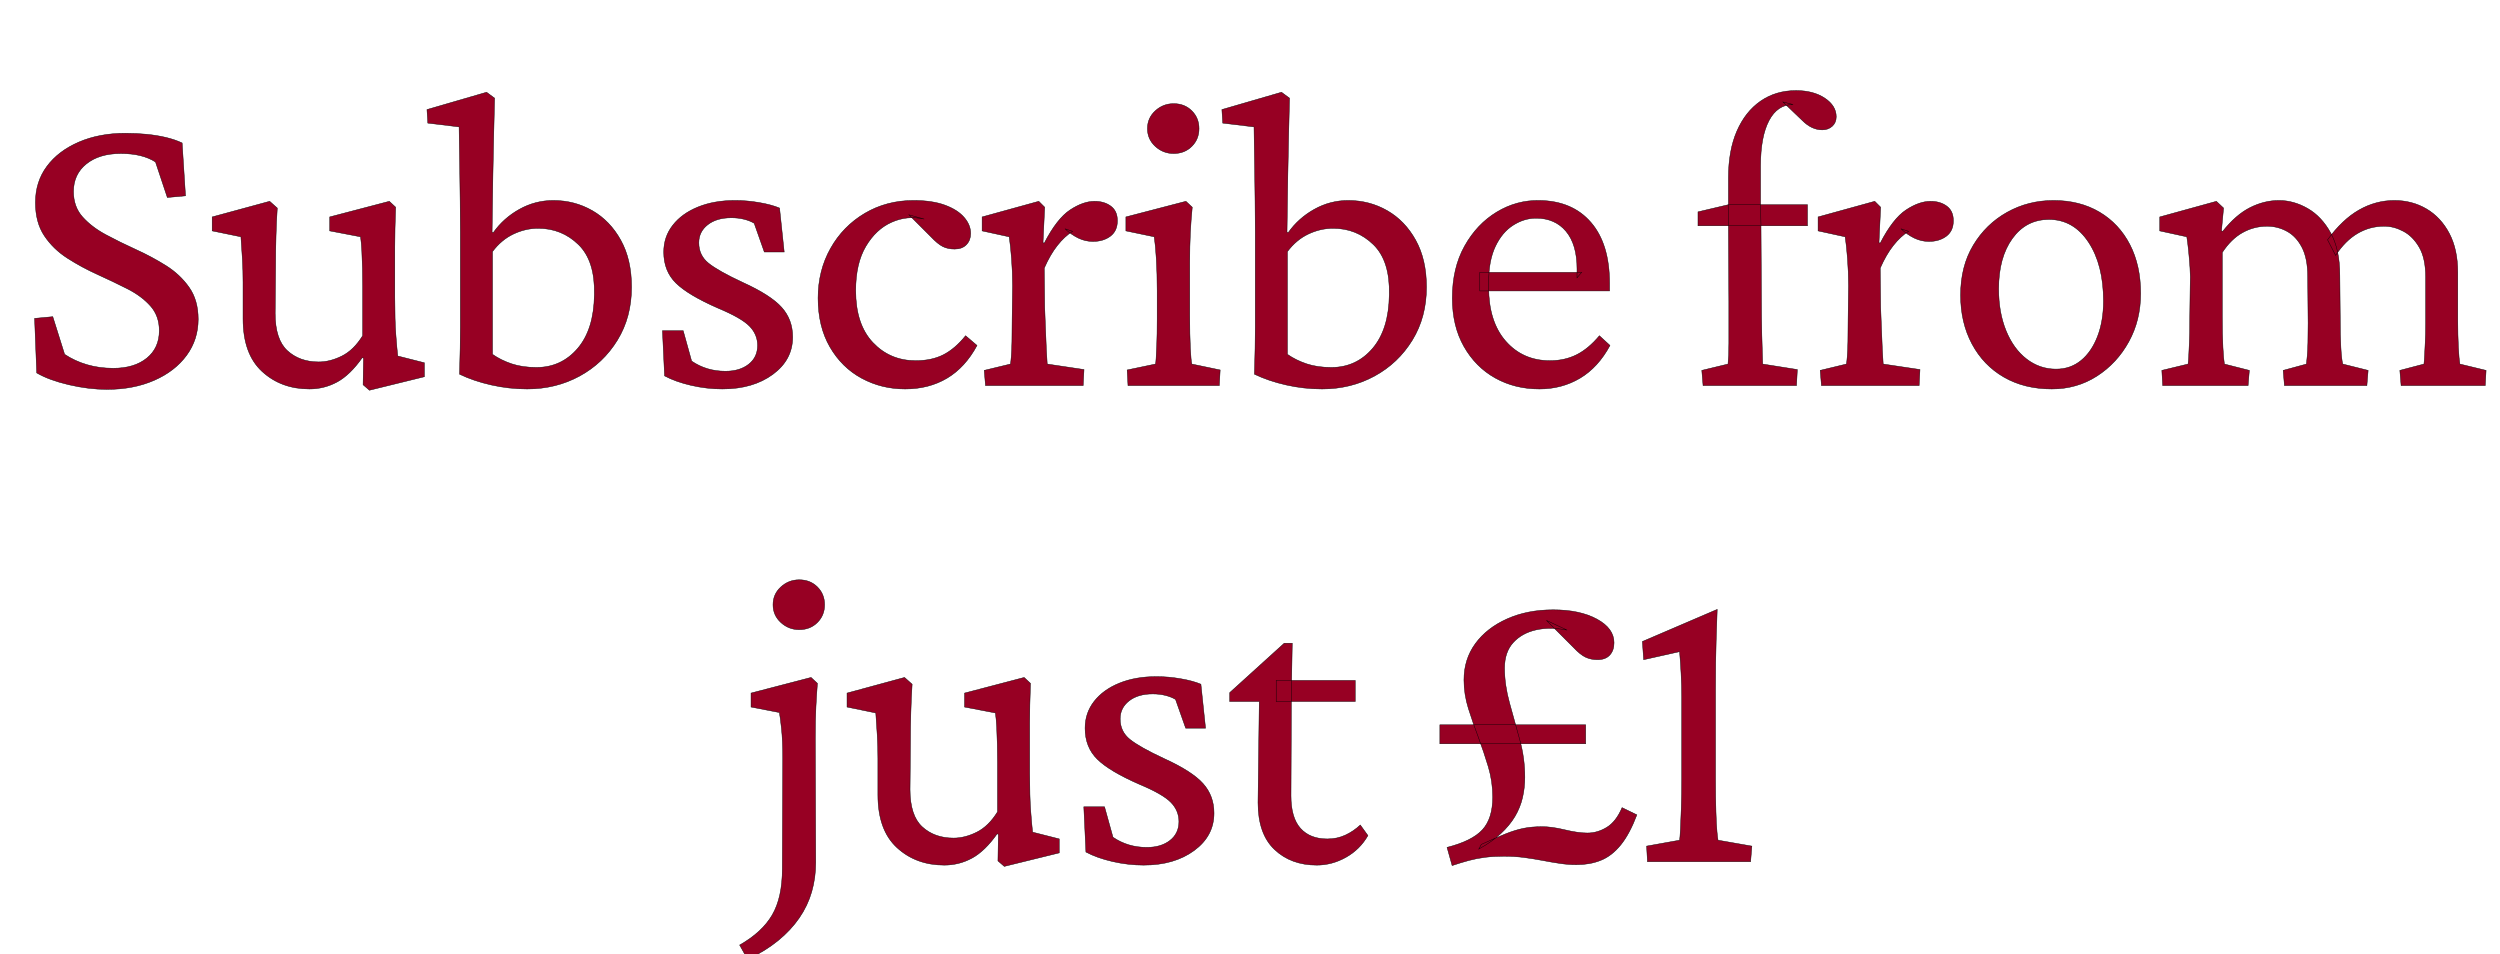
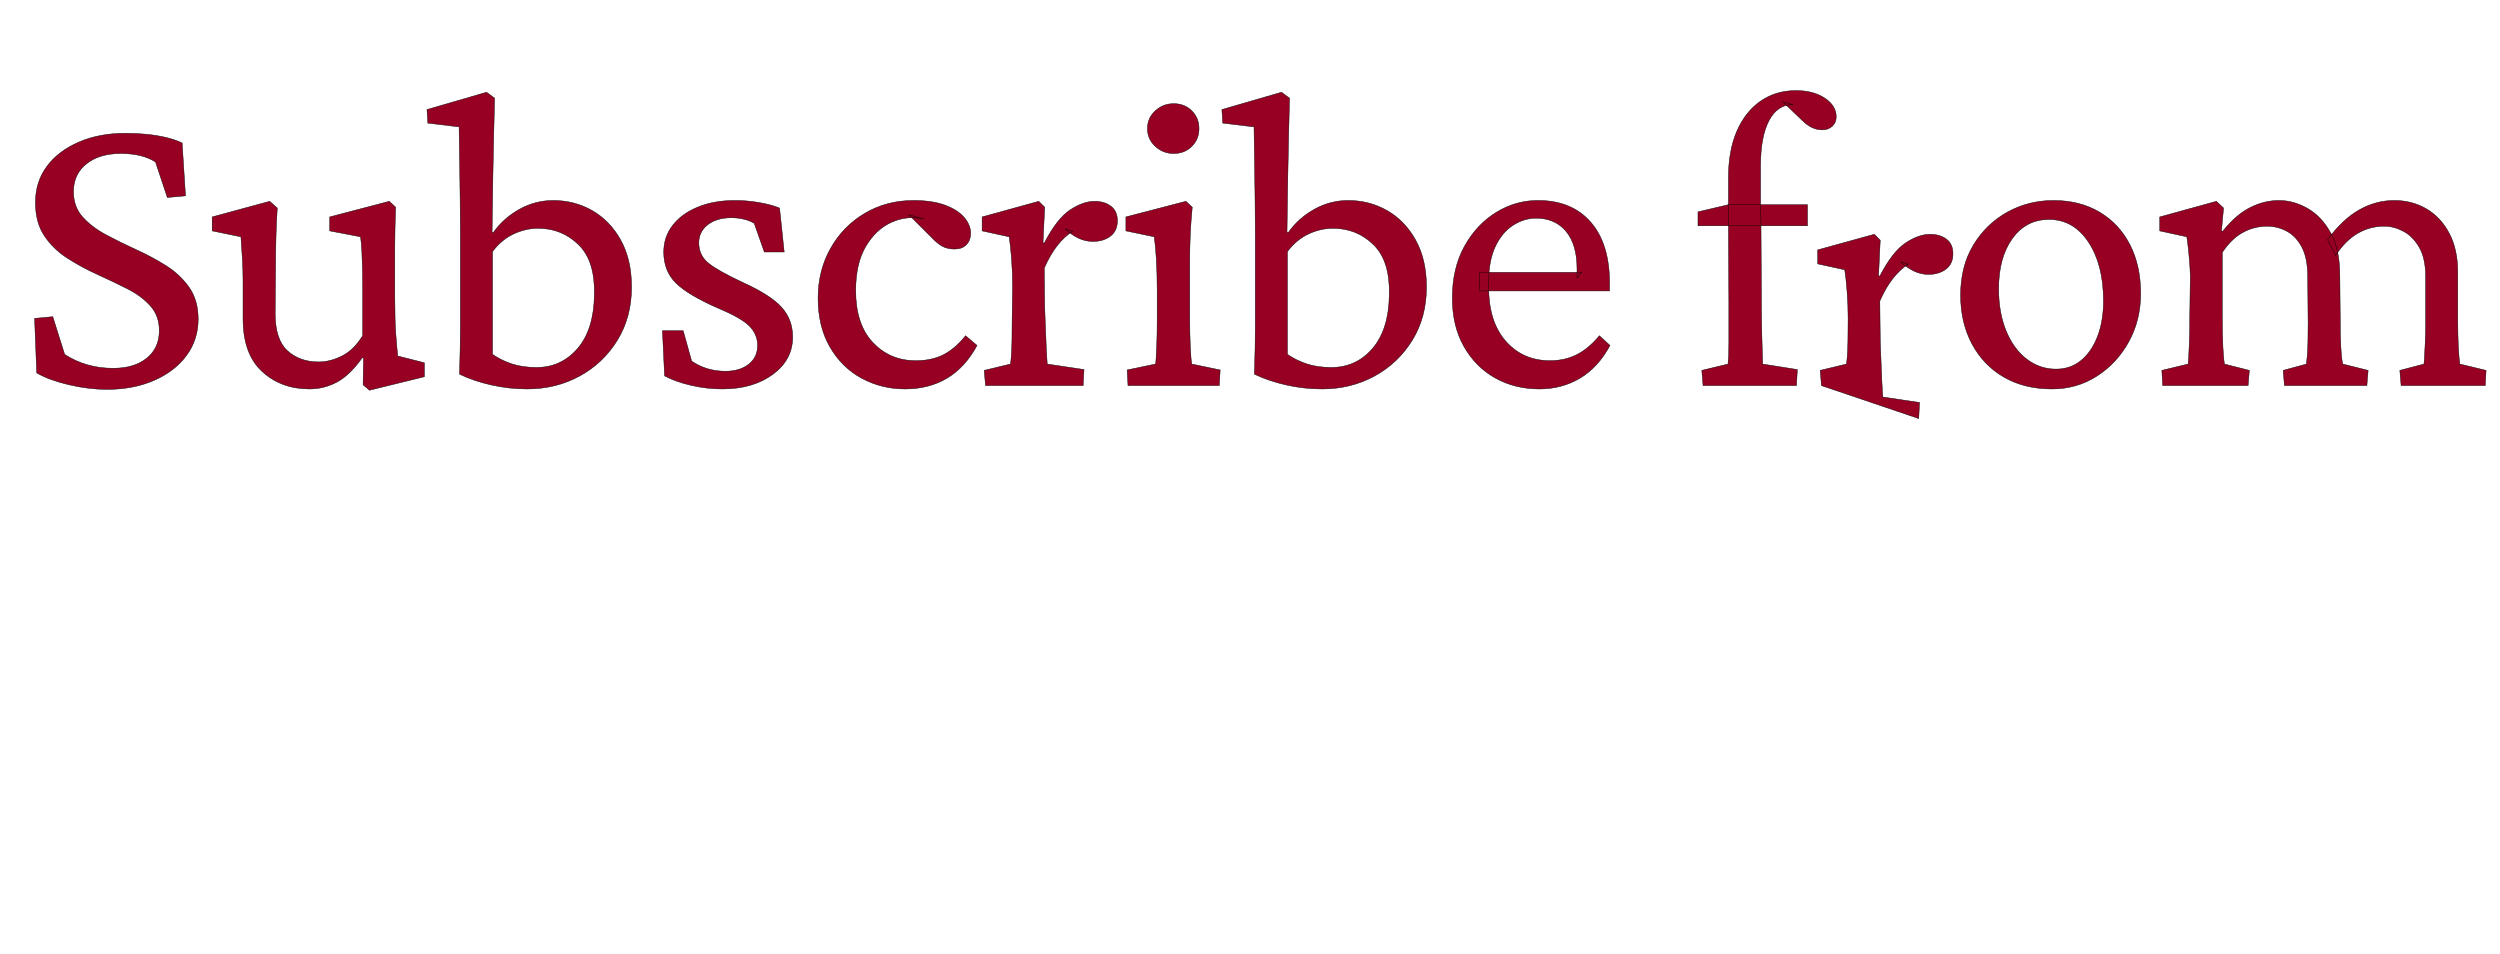
<svg xmlns="http://www.w3.org/2000/svg" width="283" height="108" viewBox="0 0 283 108">
  <g fill="#970023" stroke="#000">
-     <path d="M12.1 44.08q-2.058 0-4.308-.526-2.249-.526-3.636-1.34l-.24-6.172 2.058-.192 1.34 4.259q1.148.766 2.536 1.172 1.388.407 2.967.407 2.392 0 3.804-1.148 1.412-1.149 1.412-3.11 0-1.676-1.005-2.8-1.005-1.125-2.608-1.938-1.603-.813-3.398-1.627-1.794-.813-3.397-1.842-1.603-1.03-2.608-2.536-1.005-1.508-1.005-3.757 0-2.344 1.292-4.091 1.292-1.747 3.613-2.752 2.32-1.004 5.288-1.004 1.244 0 2.416.12 1.172.119 2.177.358 1.005.24 1.819.622L21 22.165l-2.058.191-1.34-4.02q-1.483-.957-3.924-.957-2.44 0-3.9 1.173-1.46 1.172-1.46 3.134 0 1.723 1.03 2.871 1.028 1.149 2.631 2.01 1.604.861 3.398 1.675 1.794.813 3.397 1.818 1.603 1.005 2.632 2.465 1.03 1.459 1.03 3.612 0 2.297-1.317 4.092-1.316 1.794-3.66 2.823-2.345 1.029-5.36 1.029zM45.026 40.3l3.015.766v1.58l-6.221 1.53-.718-.622.048-3.014-.144-.048q-1.387 1.962-2.847 2.751-1.46.79-3.134.79-3.206 0-5.36-1.986-2.153-1.986-2.153-5.958v-4.115q0-1.34-.072-2.608-.071-1.268-.167-2.56l-3.254-.67v-1.579l6.508-1.77.861.765q-.096 1.484-.143 3.159-.048 1.674-.048 3.493l-.048 5.263q0 2.967 1.388 4.235 1.387 1.268 3.54 1.268 1.293 0 2.632-.67 1.34-.67 2.345-2.296v-5.551q0-1.053-.024-2.082t-.072-1.962q-.047-.933-.143-1.603l-3.493-.67v-1.579l6.747-1.77.718.67q-.048 1.34-.072 2.392-.024 1.053-.024 2.082v5.718q0 2.632.12 4.235.12 1.603.215 2.416zM52.017 42.358q.048-1.675.072-2.919.024-1.244.024-2.416V26.28q0-1.627-.024-3.517l-.048-3.637q-.024-1.747-.048-3.039-.024-1.291-.024-1.722l-3.54-.43-.096-1.532 6.747-1.962.909.67-.096 4.02q-.048 2.01-.096 4.641-.047 2.632-.095 6.508l.143.048q1.149-1.627 2.943-2.632 1.795-1.005 3.852-1.005 2.393 0 4.402 1.148 2.01 1.149 3.23 3.35 1.22 2.201 1.22 5.312 0 3.397-1.602 6.005-1.603 2.608-4.283 4.067-2.68 1.46-5.934 1.46-2.057 0-4.067-.455-2.01-.454-3.589-1.22zm8.71-.766q2.822 0 4.665-2.153 1.842-2.153 1.89-6.077.095-3.828-1.795-5.67-1.89-1.843-4.57-1.843-1.435 0-2.799.646-1.364.646-2.368 1.986V40.11q.957.67 2.177 1.077 1.22.406 2.8.406zM81.786 44.033q-1.77 0-3.541-.407-1.77-.407-3.015-1.077l-.24-5.12h2.345l.957 3.446q1.675 1.148 3.829 1.148 1.627 0 2.631-.79 1.005-.79 1.005-2.129 0-1.244-.909-2.177t-3.54-2.034q-3.398-1.483-4.786-2.847-1.388-1.364-1.388-3.517 0-1.723 1.03-3.039 1.028-1.316 2.846-2.057 1.819-.742 4.211-.742 1.34 0 2.728.24 1.387.239 2.297.621l.526 4.977h-2.25l-1.147-3.254q-.479-.287-1.149-.455-.67-.167-1.435-.167-1.675 0-2.68.79-1.005.789-1.005 2.033 0 1.436 1.1 2.321 1.101.885 3.877 2.177 3.158 1.436 4.402 2.823 1.244 1.388 1.244 3.35 0 2.584-2.249 4.235-2.249 1.65-5.694 1.65zM102.462 44.033q-2.68 0-4.928-1.22-2.25-1.22-3.59-3.541-1.339-2.321-1.339-5.527 0-3.11 1.412-5.623 1.411-2.512 3.876-3.972 2.464-1.459 5.526-1.459 2.106 0 3.541.526 1.436.527 2.178 1.388.741.861.741 1.818 0 .766-.478 1.269-.479.502-1.34.502-.766 0-1.34-.287-.574-.287-1.388-1.149l-2.44-2.44 1.723.478q-1.914-.43-3.685.36-1.77.789-2.919 2.727-1.148 1.938-1.148 5 0 3.829 1.938 5.886 1.938 2.058 4.857 2.058 1.818 0 3.134-.67 1.316-.67 2.512-2.153l1.292 1.1q-1.34 2.488-3.397 3.709-2.058 1.22-4.738 1.22zM111.56 43.65l-.144-1.723 2.966-.717q.048-.24.096-.862t.072-1.675q.024-1.052.024-2.584l.048-3.732q0-1.58-.12-3.11-.12-1.532-.263-2.44l-3.063-.67v-1.58l6.412-1.77.67.67-.191 4.02.143.047q1.436-2.775 2.92-3.756 1.483-.981 2.775-.981 1.1 0 1.842.55t.742 1.65q0 1.15-.79 1.747-.79.599-1.986.599-.86 0-1.65-.383-.79-.383-1.508-1.053l.862.287q-.91.574-1.723 1.603-.814 1.029-1.484 2.56l.048 4.45q.048 1.197.096 2.489.048 1.292.096 2.32.048 1.03.095 1.604l4.163.622-.095 1.818zM127.69 43.65l-.096-1.77 3.206-.67q.048-.192.072-.67.024-.479.072-1.532.048-1.052.048-2.919v-3.158q0-1.962-.096-3.589t-.24-2.536l-3.205-.67v-1.579l6.795-1.77.717.67q-.143 1.483-.215 2.919-.072 1.435-.072 3.35v6.028q0 2.202.072 3.637.072 1.436.168 1.819l3.206.67-.096 1.77zm5.168-26.27q-1.196 0-2.082-.814-.885-.813-.885-2.01 0-1.196.885-2.01.886-.813 2.082-.813 1.244 0 2.058.813.813.814.813 2.01 0 1.197-.813 2.01-.814.813-2.058.813zM142.002 42.358q.048-1.675.072-2.919.024-1.244.024-2.416V26.28q0-1.627-.024-3.517l-.048-3.637q-.024-1.747-.047-3.039-.024-1.291-.024-1.722l-3.541-.43-.096-1.532 6.747-1.962.91.67-.097 4.02q-.047 2.01-.095 4.641-.048 2.632-.096 6.508l.144.048q1.148-1.627 2.942-2.632 1.795-1.005 3.852-1.005 2.393 0 4.403 1.148 2.01 1.149 3.23 3.35 1.22 2.201 1.22 5.312 0 3.397-1.603 6.005t-4.283 4.067q-2.68 1.46-5.933 1.46-2.058 0-4.068-.455-2.01-.454-3.589-1.22zm8.71-.766q2.823 0 4.665-2.153t1.89-6.077q.096-3.828-1.794-5.67-1.89-1.843-4.57-1.843-1.436 0-2.8.646-1.363.646-2.368 1.986V40.11q.957.67 2.177 1.077 1.22.406 2.8.406zM174.26 44.033q-2.776 0-5.001-1.244-2.225-1.244-3.541-3.565-1.316-2.321-1.316-5.48 0-3.397 1.388-5.885 1.387-2.488 3.636-3.852 2.25-1.364 4.833-1.316 3.733.048 5.838 2.488 2.106 2.44 2.106 6.89v.862h-14.69v-2.105h11.531l-.526.622v-1.005q0-2.775-1.244-4.259-1.244-1.483-3.398-1.483-1.34 0-2.584.79-1.244.789-2.01 2.392-.765 1.603-.765 4.043v.575q0 3.923 1.938 6.125 1.938 2.2 5 2.2 1.675 0 3.015-.67t2.584-2.152l1.196 1.1q-1.34 2.488-3.397 3.709-2.058 1.22-4.594 1.22zM203.363 43.65h-10.575l-.144-1.723 2.967-.717q.048-.479.072-1.03.024-.55.024-1.34v-1.913-2.752l-.048-8.613v-5.455q0-3.062.957-5.264.957-2.2 2.68-3.397 1.722-1.196 4.019-1.196 1.962 0 3.254.86 1.292.862 1.292 2.106 0 .67-.455 1.077-.454.407-1.124.407-1.197 0-2.25-1.053l-2.2-2.105 1.148.287q-1.77 0-2.728 1.818-.957 1.818-.957 5.12v4.403l.048 2.392.048 8.23q0 2.058.048 4.164.048 2.105.096 3.254l3.923.622zm-11.15-18.088v-1.579l3.446-.813h8.948v2.392zM206.19 43.65l-.143-1.723 2.967-.717q.048-.24.096-.862t.072-1.675q.024-1.052.024-2.584l.047-3.732q0-1.58-.12-3.11-.119-1.532-.262-2.44l-3.063-.67v-1.58l6.412-1.77.67.67-.191 4.02.143.047q1.436-2.775 2.92-3.756 1.483-.981 2.775-.981 1.1 0 1.842.55t.742 1.65q0 1.15-.79 1.747-.79.599-1.986.599-.861 0-1.65-.383-.79-.383-1.508-1.053l.861.287q-.909.574-1.722 1.603-.814 1.029-1.484 2.56l.048 4.45q.048 1.197.096 2.489.048 1.292.096 2.32.047 1.03.095 1.604l4.163.622-.095 1.818zM232.275 44.033q-3.11 0-5.431-1.34t-3.613-3.756q-1.292-2.417-1.292-5.527 0-3.254 1.436-5.647 1.435-2.392 3.828-3.732 2.392-1.34 5.263-1.34 2.967 0 5.192 1.316t3.446 3.685q1.22 2.368 1.22 5.526 0 3.015-1.34 5.455t-3.613 3.9q-2.273 1.46-5.096 1.46zm.478-2.25q1.627 0 2.824-.98 1.196-.981 1.866-2.728.67-1.746.67-3.995 0-4.116-1.699-6.676-1.699-2.56-4.474-2.56-2.584 0-4.14 2.154-1.554 2.153-1.554 5.694 0 2.68.837 4.737.837 2.058 2.32 3.206 1.484 1.149 3.35 1.149zM244.817 43.65l-.096-1.723 2.967-.717q.048-.335.072-.862l.072-1.531q.047-1.005.047-2.728l.048-3.732q.048-1.005-.024-2.058-.071-1.052-.167-1.985-.096-.934-.192-1.508l-3.062-.67v-1.579l6.412-1.77.814.765-.24 2.584.144.048q1.483-1.866 3.086-2.68 1.603-.813 3.278-.813t3.254.91q1.58.908 2.608 2.775 1.029 1.866 1.029 4.785l.048 5.072q0 1.723.071 3.086.072 1.364.216 1.89l2.87.718-.143 1.723h-9.33l-.144-1.723 2.631-.717q.048-.383.096-.957.048-.575.072-1.46.024-.885.024-2.225l-.048-5.264q0-2.057-.646-3.301-.646-1.245-1.699-1.819-1.052-.574-2.249-.574-1.483 0-2.775.718-1.292.718-2.297 2.249v7.177q0 2.202.072 3.565.072 1.364.167 1.89l2.823.718-.143 1.723zm26.988 0l-.143-1.723 2.727-.717q.048-.383.072-.957.024-.575.072-1.46.048-.885.048-2.225v-5.216q0-2.105-.718-3.35-.718-1.244-1.795-1.818-1.076-.574-2.177-.574-1.627 0-3.015.813-1.387.814-2.488 2.489l-.909-1.77q1.675-2.298 3.565-3.374 1.89-1.077 3.996-1.077 2.01 0 3.636.957 1.627.957 2.584 2.775.957 1.819.957 4.403v5.407q0 1.723.072 3.086.072 1.364.168 1.89l2.966.718-.095 1.723z" stroke-width=".048" />
+     <path d="M12.1 44.08q-2.058 0-4.308-.526-2.249-.526-3.636-1.34l-.24-6.172 2.058-.192 1.34 4.259q1.148.766 2.536 1.172 1.388.407 2.967.407 2.392 0 3.804-1.148 1.412-1.149 1.412-3.11 0-1.676-1.005-2.8-1.005-1.125-2.608-1.938-1.603-.813-3.398-1.627-1.794-.813-3.397-1.842-1.603-1.03-2.608-2.536-1.005-1.508-1.005-3.757 0-2.344 1.292-4.091 1.292-1.747 3.613-2.752 2.32-1.004 5.288-1.004 1.244 0 2.416.12 1.172.119 2.177.358 1.005.24 1.819.622L21 22.165l-2.058.191-1.34-4.02q-1.483-.957-3.924-.957-2.44 0-3.9 1.173-1.46 1.172-1.46 3.134 0 1.723 1.03 2.871 1.028 1.149 2.631 2.01 1.604.861 3.398 1.675 1.794.813 3.397 1.818 1.603 1.005 2.632 2.465 1.03 1.459 1.03 3.612 0 2.297-1.317 4.092-1.316 1.794-3.66 2.823-2.345 1.029-5.36 1.029zM45.026 40.3l3.015.766v1.58l-6.221 1.53-.718-.622.048-3.014-.144-.048q-1.387 1.962-2.847 2.751-1.46.79-3.134.79-3.206 0-5.36-1.986-2.153-1.986-2.153-5.958v-4.115q0-1.34-.072-2.608-.071-1.268-.167-2.56l-3.254-.67v-1.579l6.508-1.77.861.765q-.096 1.484-.143 3.159-.048 1.674-.048 3.493l-.048 5.263q0 2.967 1.388 4.235 1.387 1.268 3.54 1.268 1.293 0 2.632-.67 1.34-.67 2.345-2.296v-5.551q0-1.053-.024-2.082t-.072-1.962q-.047-.933-.143-1.603l-3.493-.67v-1.579l6.747-1.77.718.67q-.048 1.34-.072 2.392-.024 1.053-.024 2.082v5.718q0 2.632.12 4.235.12 1.603.215 2.416zM52.017 42.358q.048-1.675.072-2.919.024-1.244.024-2.416V26.28q0-1.627-.024-3.517l-.048-3.637q-.024-1.747-.048-3.039-.024-1.291-.024-1.722l-3.54-.43-.096-1.532 6.747-1.962.909.67-.096 4.02q-.048 2.01-.096 4.641-.047 2.632-.095 6.508l.143.048q1.149-1.627 2.943-2.632 1.795-1.005 3.852-1.005 2.393 0 4.402 1.148 2.01 1.149 3.23 3.35 1.22 2.201 1.22 5.312 0 3.397-1.602 6.005-1.603 2.608-4.283 4.067-2.68 1.46-5.934 1.46-2.057 0-4.067-.455-2.01-.454-3.589-1.22zm8.71-.766q2.822 0 4.665-2.153 1.842-2.153 1.89-6.077.095-3.828-1.795-5.67-1.89-1.843-4.57-1.843-1.435 0-2.799.646-1.364.646-2.368 1.986V40.11q.957.67 2.177 1.077 1.22.406 2.8.406zM81.786 44.033q-1.77 0-3.541-.407-1.77-.407-3.015-1.077l-.24-5.12h2.345l.957 3.446q1.675 1.148 3.829 1.148 1.627 0 2.631-.79 1.005-.79 1.005-2.129 0-1.244-.909-2.177t-3.54-2.034q-3.398-1.483-4.786-2.847-1.388-1.364-1.388-3.517 0-1.723 1.03-3.039 1.028-1.316 2.846-2.057 1.819-.742 4.211-.742 1.34 0 2.728.24 1.387.239 2.297.621l.526 4.977h-2.25l-1.147-3.254q-.479-.287-1.149-.455-.67-.167-1.435-.167-1.675 0-2.68.79-1.005.789-1.005 2.033 0 1.436 1.1 2.321 1.101.885 3.877 2.177 3.158 1.436 4.402 2.823 1.244 1.388 1.244 3.35 0 2.584-2.249 4.235-2.249 1.65-5.694 1.65zM102.462 44.033q-2.68 0-4.928-1.22-2.25-1.22-3.59-3.541-1.339-2.321-1.339-5.527 0-3.11 1.412-5.623 1.411-2.512 3.876-3.972 2.464-1.459 5.526-1.459 2.106 0 3.541.526 1.436.527 2.178 1.388.741.861.741 1.818 0 .766-.478 1.269-.479.502-1.34.502-.766 0-1.34-.287-.574-.287-1.388-1.149l-2.44-2.44 1.723.478q-1.914-.43-3.685.36-1.77.789-2.919 2.727-1.148 1.938-1.148 5 0 3.829 1.938 5.886 1.938 2.058 4.857 2.058 1.818 0 3.134-.67 1.316-.67 2.512-2.153l1.292 1.1q-1.34 2.488-3.397 3.709-2.058 1.22-4.738 1.22zM111.56 43.65l-.144-1.723 2.966-.717q.048-.24.096-.862t.072-1.675q.024-1.052.024-2.584l.048-3.732q0-1.58-.12-3.11-.12-1.532-.263-2.44l-3.063-.67v-1.58l6.412-1.77.67.67-.191 4.02.143.047q1.436-2.775 2.92-3.756 1.483-.981 2.775-.981 1.1 0 1.842.55t.742 1.65q0 1.15-.79 1.747-.79.599-1.986.599-.86 0-1.65-.383-.79-.383-1.508-1.053l.862.287q-.91.574-1.723 1.603-.814 1.029-1.484 2.56l.048 4.45q.048 1.197.096 2.489.048 1.292.096 2.32.048 1.03.095 1.604l4.163.622-.095 1.818zM127.69 43.65l-.096-1.77 3.206-.67q.048-.192.072-.67.024-.479.072-1.532.048-1.052.048-2.919v-3.158q0-1.962-.096-3.589t-.24-2.536l-3.205-.67v-1.579l6.795-1.77.717.67q-.143 1.483-.215 2.919-.072 1.435-.072 3.35v6.028q0 2.202.072 3.637.072 1.436.168 1.819l3.206.67-.096 1.77zm5.168-26.27q-1.196 0-2.082-.814-.885-.813-.885-2.01 0-1.196.885-2.01.886-.813 2.082-.813 1.244 0 2.058.813.813.814.813 2.01 0 1.197-.813 2.01-.814.813-2.058.813zM142.002 42.358q.048-1.675.072-2.919.024-1.244.024-2.416V26.28q0-1.627-.024-3.517l-.048-3.637q-.024-1.747-.047-3.039-.024-1.291-.024-1.722l-3.541-.43-.096-1.532 6.747-1.962.91.67-.097 4.02q-.047 2.01-.095 4.641-.048 2.632-.096 6.508l.144.048q1.148-1.627 2.942-2.632 1.795-1.005 3.852-1.005 2.393 0 4.403 1.148 2.01 1.149 3.23 3.35 1.22 2.201 1.22 5.312 0 3.397-1.603 6.005t-4.283 4.067q-2.68 1.46-5.933 1.46-2.058 0-4.068-.455-2.01-.454-3.589-1.22zm8.71-.766q2.823 0 4.665-2.153t1.89-6.077q.096-3.828-1.794-5.67-1.89-1.843-4.57-1.843-1.436 0-2.8.646-1.363.646-2.368 1.986V40.11q.957.67 2.177 1.077 1.22.406 2.8.406zM174.26 44.033q-2.776 0-5.001-1.244-2.225-1.244-3.541-3.565-1.316-2.321-1.316-5.48 0-3.397 1.388-5.885 1.387-2.488 3.636-3.852 2.25-1.364 4.833-1.316 3.733.048 5.838 2.488 2.106 2.44 2.106 6.89v.862h-14.69v-2.105h11.531l-.526.622v-1.005q0-2.775-1.244-4.259-1.244-1.483-3.398-1.483-1.34 0-2.584.79-1.244.789-2.01 2.392-.765 1.603-.765 4.043v.575q0 3.923 1.938 6.125 1.938 2.2 5 2.2 1.675 0 3.015-.67t2.584-2.152l1.196 1.1q-1.34 2.488-3.397 3.709-2.058 1.22-4.594 1.22zM203.363 43.65h-10.575l-.144-1.723 2.967-.717q.048-.479.072-1.03.024-.55.024-1.34v-1.913-2.752l-.048-8.613v-5.455q0-3.062.957-5.264.957-2.2 2.68-3.397 1.722-1.196 4.019-1.196 1.962 0 3.254.86 1.292.862 1.292 2.106 0 .67-.455 1.077-.454.407-1.124.407-1.197 0-2.25-1.053l-2.2-2.105 1.148.287q-1.77 0-2.728 1.818-.957 1.818-.957 5.12v4.403l.048 2.392.048 8.23q0 2.058.048 4.164.048 2.105.096 3.254l3.923.622zm-11.15-18.088v-1.579l3.446-.813h8.948v2.392zM206.19 43.65l-.143-1.723 2.967-.717q.048-.24.096-.862t.072-1.675q.024-1.052.024-2.584q0-1.58-.12-3.11-.119-1.532-.262-2.44l-3.063-.67v-1.58l6.412-1.77.67.67-.191 4.02.143.047q1.436-2.775 2.92-3.756 1.483-.981 2.775-.981 1.1 0 1.842.55t.742 1.65q0 1.15-.79 1.747-.79.599-1.986.599-.861 0-1.65-.383-.79-.383-1.508-1.053l.861.287q-.909.574-1.722 1.603-.814 1.029-1.484 2.56l.048 4.45q.048 1.197.096 2.489.048 1.292.096 2.32.047 1.03.095 1.604l4.163.622-.095 1.818zM232.275 44.033q-3.11 0-5.431-1.34t-3.613-3.756q-1.292-2.417-1.292-5.527 0-3.254 1.436-5.647 1.435-2.392 3.828-3.732 2.392-1.34 5.263-1.34 2.967 0 5.192 1.316t3.446 3.685q1.22 2.368 1.22 5.526 0 3.015-1.34 5.455t-3.613 3.9q-2.273 1.46-5.096 1.46zm.478-2.25q1.627 0 2.824-.98 1.196-.981 1.866-2.728.67-1.746.67-3.995 0-4.116-1.699-6.676-1.699-2.56-4.474-2.56-2.584 0-4.14 2.154-1.554 2.153-1.554 5.694 0 2.68.837 4.737.837 2.058 2.32 3.206 1.484 1.149 3.35 1.149zM244.817 43.65l-.096-1.723 2.967-.717q.048-.335.072-.862l.072-1.531q.047-1.005.047-2.728l.048-3.732q.048-1.005-.024-2.058-.071-1.052-.167-1.985-.096-.934-.192-1.508l-3.062-.67v-1.579l6.412-1.77.814.765-.24 2.584.144.048q1.483-1.866 3.086-2.68 1.603-.813 3.278-.813t3.254.91q1.58.908 2.608 2.775 1.029 1.866 1.029 4.785l.048 5.072q0 1.723.071 3.086.072 1.364.216 1.89l2.87.718-.143 1.723h-9.33l-.144-1.723 2.631-.717q.048-.383.096-.957.048-.575.072-1.46.024-.885.024-2.225l-.048-5.264q0-2.057-.646-3.301-.646-1.245-1.699-1.819-1.052-.574-2.249-.574-1.483 0-2.775.718-1.292.718-2.297 2.249v7.177q0 2.202.072 3.565.072 1.364.167 1.89l2.823.718-.143 1.723zm26.988 0l-.143-1.723 2.727-.717q.048-.383.072-.957.024-.575.072-1.46.048-.885.048-2.225v-5.216q0-2.105-.718-3.35-.718-1.244-1.795-1.818-1.076-.574-2.177-.574-1.627 0-3.015.813-1.387.814-2.488 2.489l-.909-1.77q1.675-2.298 3.565-3.374 1.89-1.077 3.996-1.077 2.01 0 3.636.957 1.627.957 2.584 2.775.957 1.819.957 4.403v5.407q0 1.723.072 3.086.072 1.364.168 1.89l2.966.718-.095 1.723z" stroke-width=".048" />
  </g>
  <g fill="#970023" stroke="#000">
-     <path d="M84.635 108.604l-.909-1.627q2.536-1.436 3.685-3.398 1.148-1.962 1.148-5.216l.048-12.537q0-2.01-.144-3.35-.143-1.34-.239-1.818l-3.206-.622v-1.579l6.795-1.77.718.67q-.096 1.244-.168 2.655-.071 1.412-.071 3.613l.047 14.02q0 1.723-.454 3.302-.455 1.58-1.412 2.967-.957 1.388-2.392 2.56-1.436 1.173-3.446 2.13zm5.838-37.325q-1.196 0-2.081-.813-.886-.813-.886-2.01 0-1.196.886-2.01.885-.813 2.081-.813 1.244 0 2.058.813.813.814.813 2.01 0 1.197-.813 2.01-.814.813-2.058.813zM116.892 94.2l3.015.766v1.58l-6.221 1.53-.718-.622.048-3.014-.143-.048q-1.388 1.962-2.848 2.751-1.46.79-3.134.79-3.206 0-5.36-1.986-2.153-1.986-2.153-5.958v-4.115q0-1.34-.071-2.608-.072-1.268-.168-2.56l-3.254-.67v-1.579l6.508-1.77.861.765q-.095 1.484-.143 3.159-.048 1.674-.048 3.493l-.048 5.263q0 2.967 1.388 4.235 1.388 1.268 3.54 1.268 1.293 0 2.633-.67t2.344-2.296v-5.551q0-1.053-.024-2.082-.023-1.029-.071-1.962-.048-.933-.144-1.603l-3.493-.67v-1.579l6.747-1.77.718.67q-.048 1.34-.072 2.392-.024 1.053-.024 2.082v5.718q0 2.632.12 4.235.12 1.603.215 2.416zM129.482 97.933q-1.77 0-3.541-.407-1.77-.407-3.015-1.077l-.239-5.12h2.345l.957 3.446q1.675 1.148 3.828 1.148 1.627 0 2.632-.79 1.005-.79 1.005-2.129 0-1.244-.91-2.177-.909-.933-3.54-2.034-3.398-1.483-4.786-2.847-1.387-1.364-1.387-3.517 0-1.723 1.028-3.039 1.03-1.316 2.848-2.057 1.818-.742 4.21-.742 1.34 0 2.728.24 1.388.239 2.297.621l.526 4.977h-2.249l-1.148-3.254q-.479-.287-1.149-.455-.67-.167-1.435-.167-1.675 0-2.68.79-1.005.789-1.005 2.033 0 1.436 1.1 2.321 1.101.885 3.877 2.177 3.158 1.436 4.402 2.823 1.244 1.388 1.244 3.35 0 2.584-2.249 4.235-2.249 1.65-5.694 1.65zM154.848 94.583q-.909 1.58-2.488 2.465-1.58.885-3.302.885-2.919 0-4.785-1.77-1.866-1.771-1.866-5.312l.143-11.437h-3.35V78.41l6.174-5.598h.909l-.096 5.503-.048 11.771q0 2.488 1.077 3.685 1.076 1.196 3.038 1.196 1.101 0 2.034-.43.933-.431 1.699-1.15zm-10.384-15.169v-2.392h8.949v2.392zM164.38 97.98l-.574-2.057q2.823-.718 3.996-1.986 1.172-1.268 1.172-3.708 0-1.77-.502-3.446-.503-1.674-1.125-3.325-.622-1.651-1.124-3.254-.503-1.603-.503-3.23 0-2.345 1.292-4.115t3.59-2.8q2.296-1.029 5.215-1.029 3.015 0 4.953 1.053 1.938 1.053 1.938 2.68 0 .861-.479 1.388-.479.526-1.388.526-.765 0-1.363-.287-.599-.287-1.316-1.053l-3.11-3.11 2.344 1.1q-1.914-.382-3.517-.024-1.603.36-2.584 1.436-.981 1.077-.981 2.895 0 1.914.574 3.972.574 2.057 1.149 4.139.574 2.081.574 4.235 0 1.196-.263 2.32-.264 1.125-.862 2.13t-1.603 1.938q-1.005.933-2.488 1.746l.287-.526q1.675-.766 2.752-1.196 1.076-.43 2.01-.622.932-.192 2.129-.192 1.1 0 2.584.36 1.483.358 2.536.358 1.148 0 2.201-.646 1.053-.646 1.723-2.225l1.675.813q-.814 2.154-1.819 3.398-1.005 1.244-2.249 1.747-1.244.502-2.775.502-.91 0-1.866-.144-.958-.143-1.962-.335-1.005-.191-2.082-.335-1.077-.143-2.32-.143-1.15 0-2.106.12-.957.12-1.842.358-.886.24-1.89.575zm-1.387-13.78v-2.154H179.5V84.2zM194.197 88.123q0 2.25.048 3.757.047 1.507.12 2.273.071.765.119.957l3.828.67-.144 1.77h-11.675l-.096-1.77 3.732-.67q.048-.288.096-1.22.048-.934.096-2.417.048-1.484.048-3.35v-9.187q0-1.34-.072-2.704t-.168-2.464l-4.067.909-.144-2.058 8.47-3.636-.12 3.588q-.071 2.154-.071 5.551z" stroke-width=".048" />
-   </g>
+     </g>
</svg>